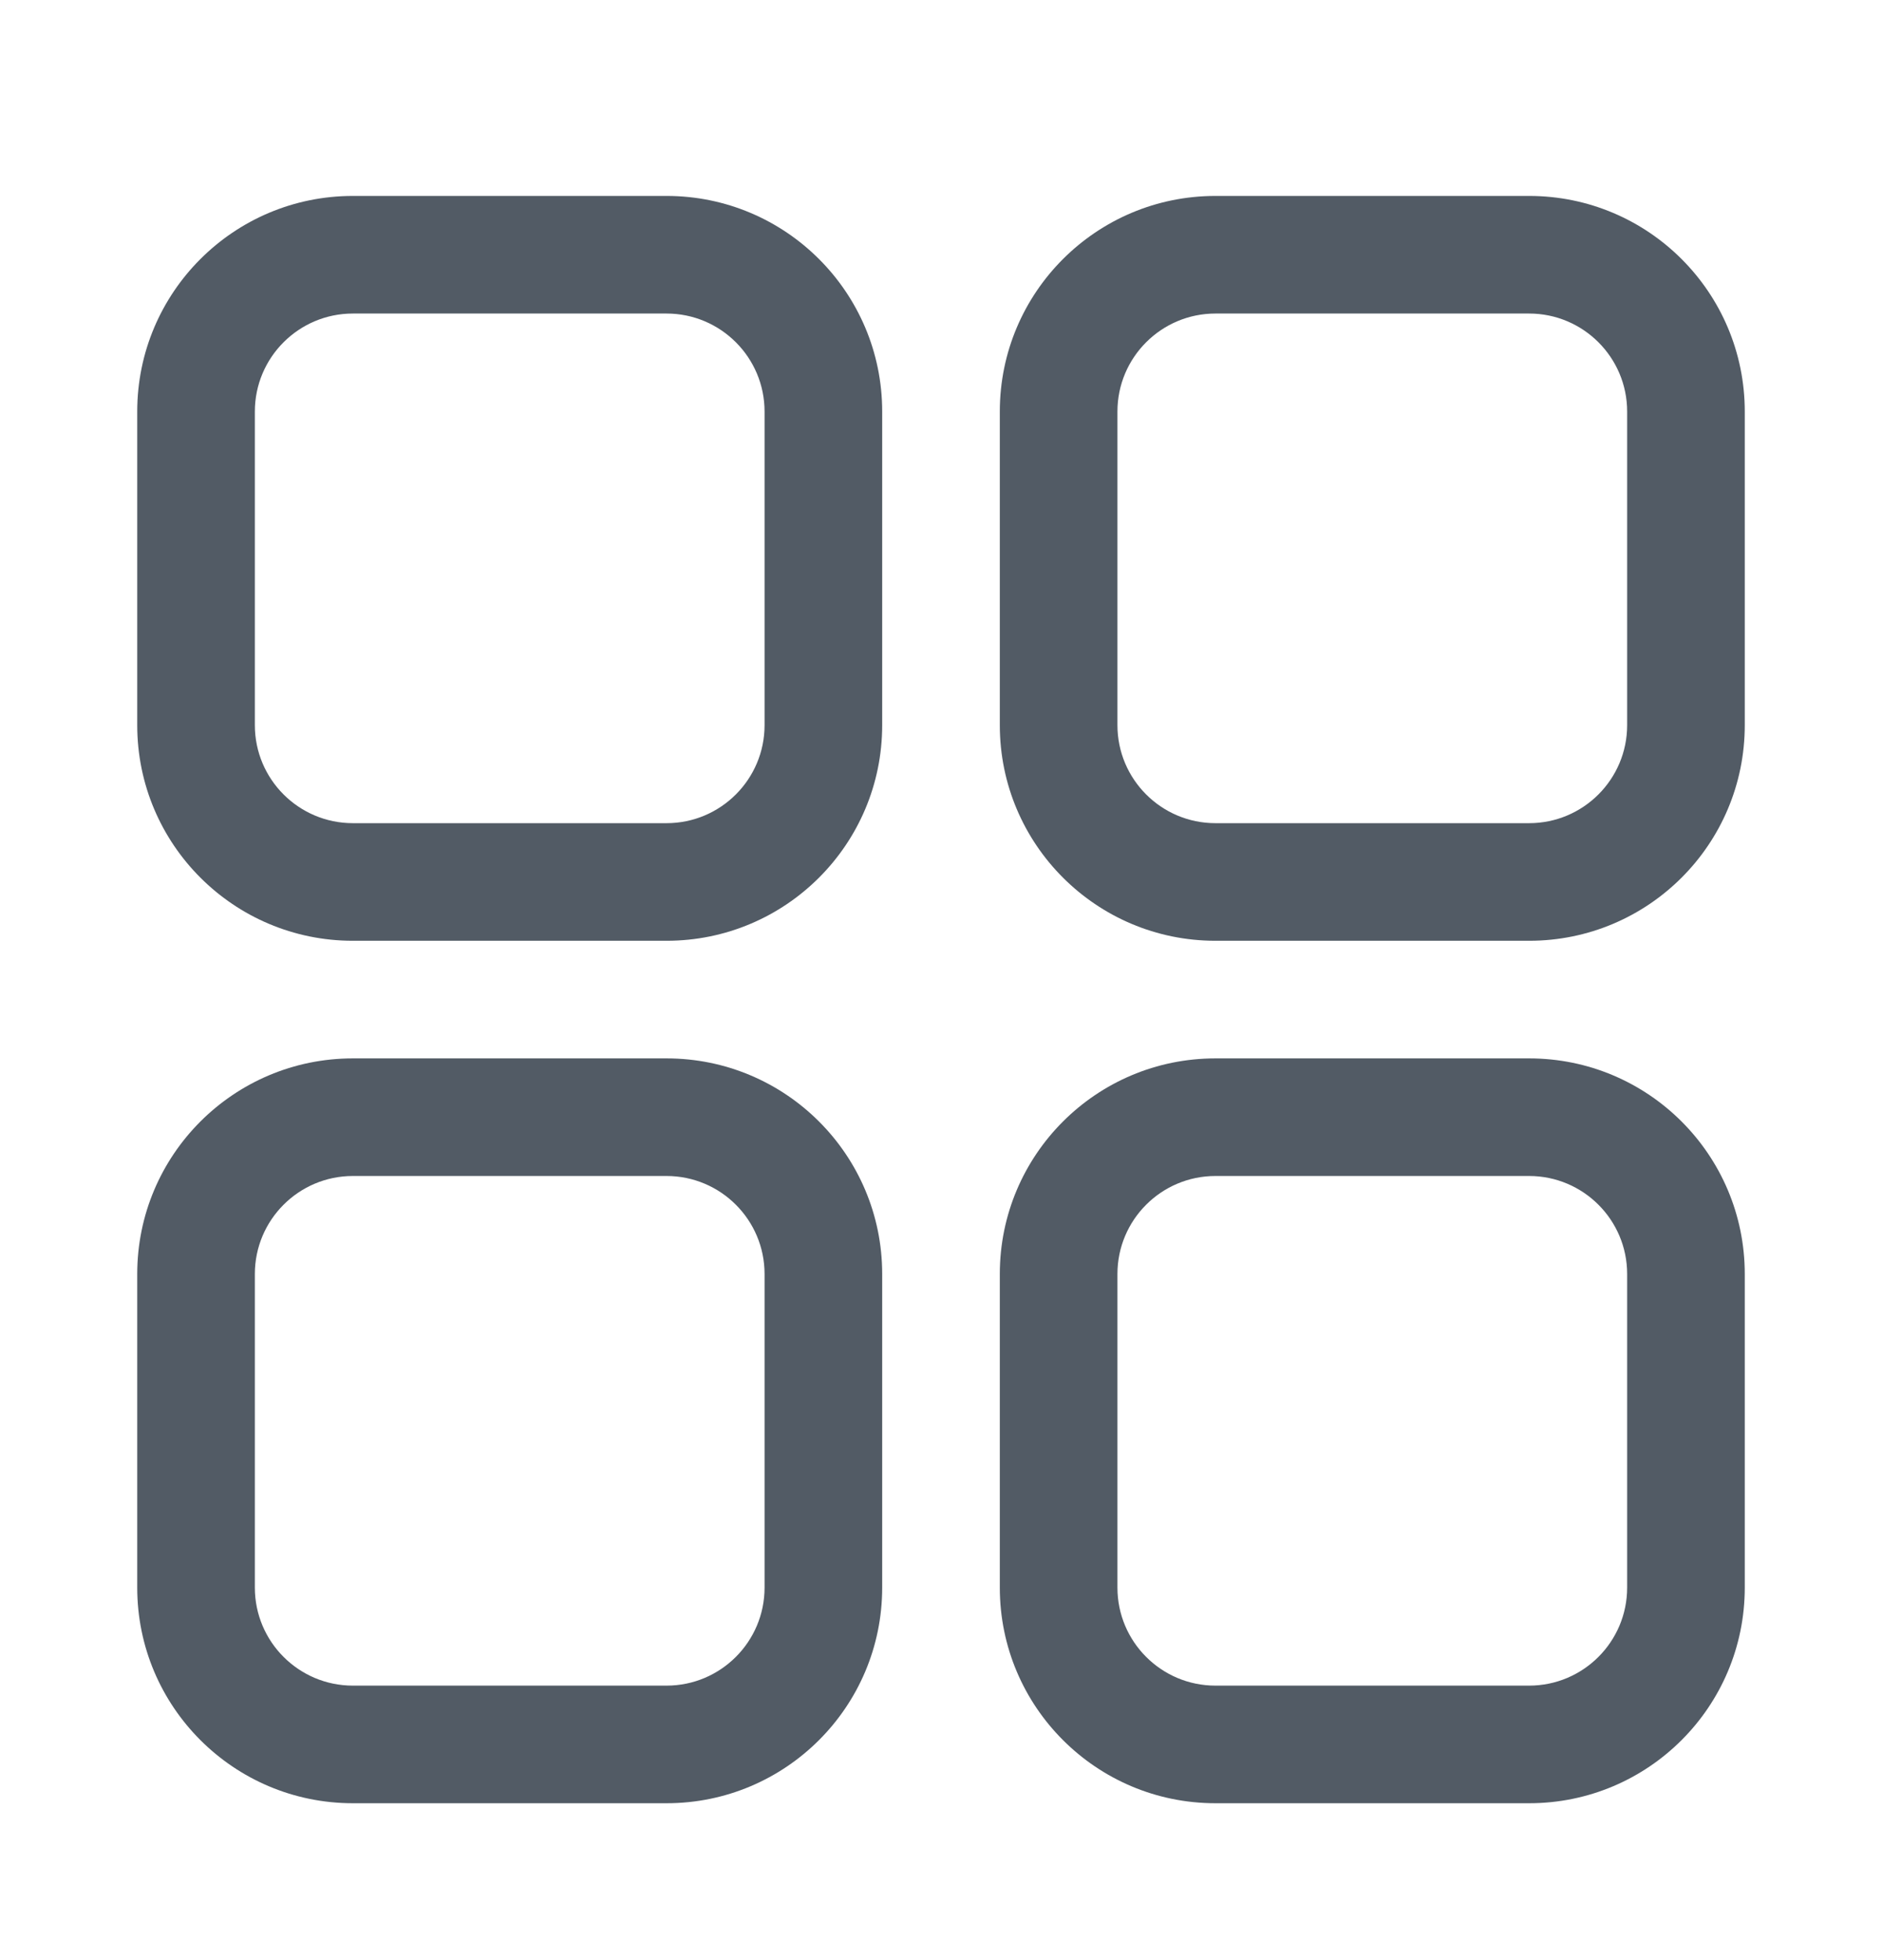
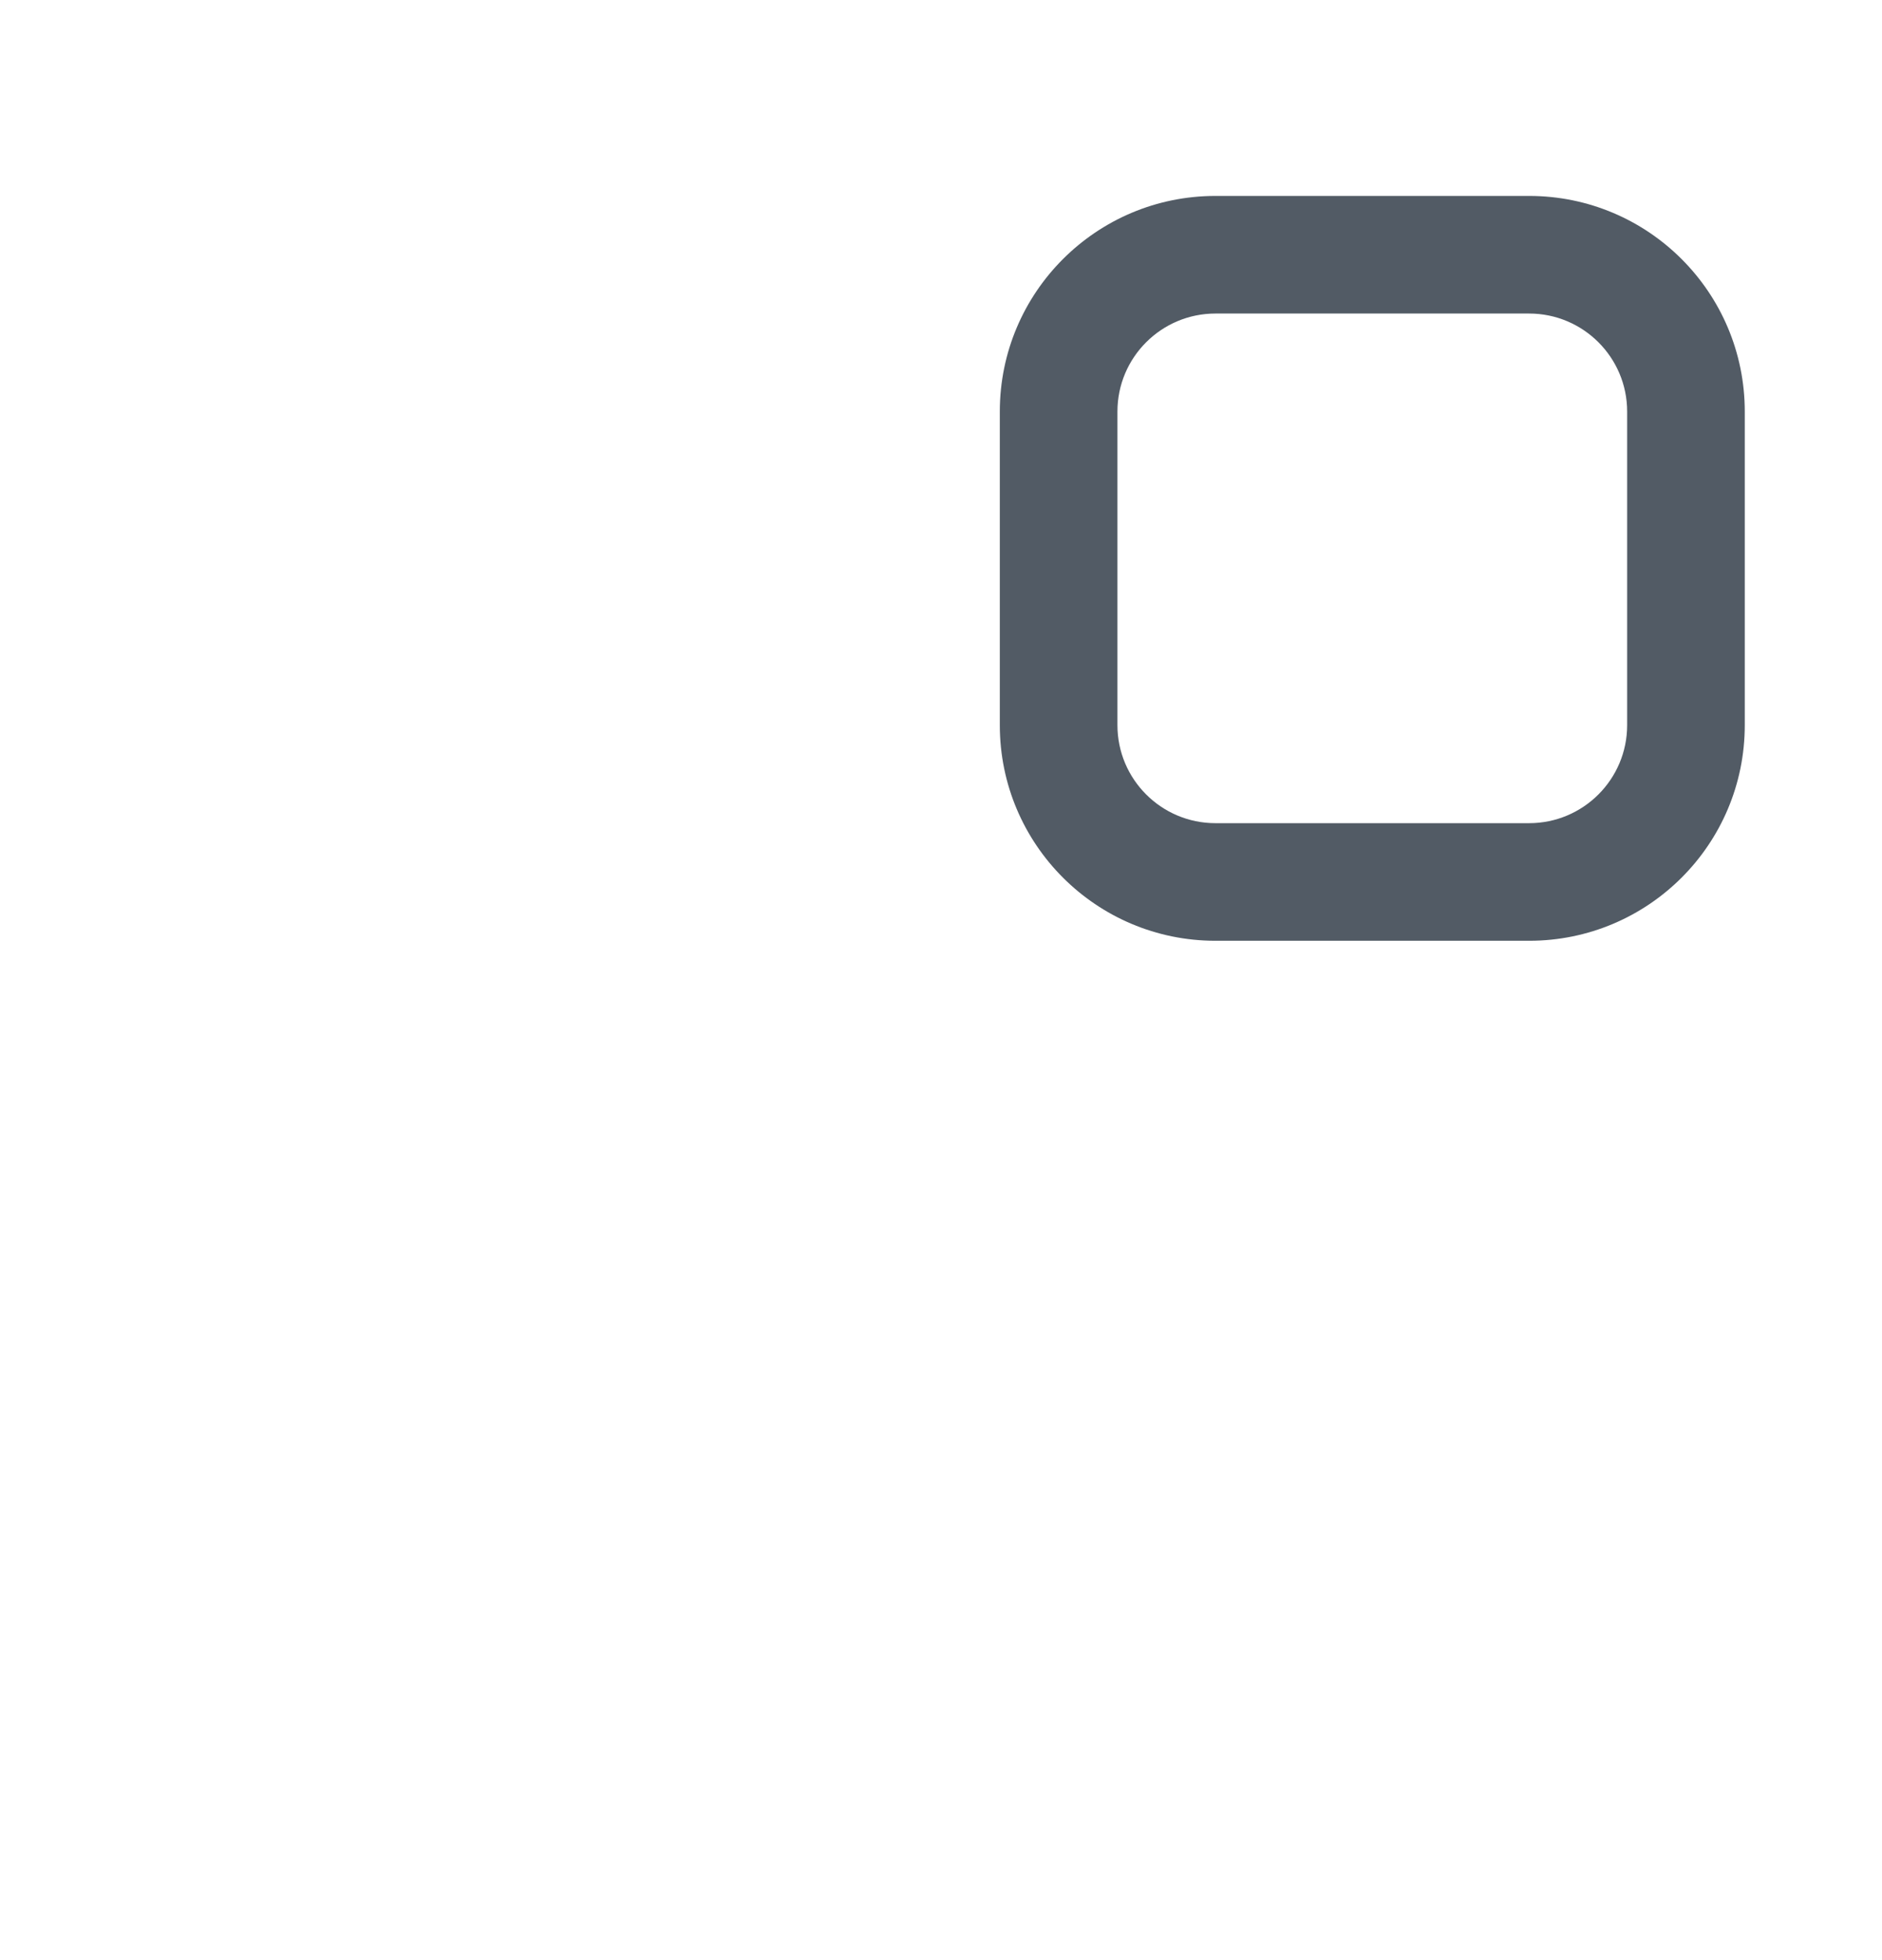
<svg xmlns="http://www.w3.org/2000/svg" width="24" height="25" viewBox="0 0 24 25" fill="none">
-   <path fill-rule="evenodd" clip-rule="evenodd" d="M4.5 2.499C2.981 2.499 1.75 3.73 1.75 5.249V9.249C1.75 10.768 2.981 11.999 4.5 11.999H8.5C10.019 11.999 11.25 10.768 11.25 9.249V5.249C11.25 3.73 10.019 2.499 8.5 2.499H4.5ZM3.25 5.249C3.25 4.559 3.81 3.999 4.5 3.999H8.5C9.19 3.999 9.75 4.559 9.75 5.249V9.249C9.75 9.939 9.19 10.499 8.5 10.499H4.5C3.81 10.499 3.25 9.939 3.25 9.249V5.249Z" fill="#525B65" />
-   <path fill-rule="evenodd" clip-rule="evenodd" d="M4.5 13.499C2.981 13.499 1.75 14.73 1.75 16.249V20.249C1.75 21.768 2.981 22.999 4.5 22.999H8.5C10.019 22.999 11.25 21.768 11.25 20.249V16.249C11.25 14.73 10.019 13.499 8.5 13.499H4.5ZM3.25 16.249C3.25 15.559 3.81 14.999 4.5 14.999H8.5C9.19 14.999 9.75 15.559 9.75 16.249V20.249C9.75 20.939 9.19 21.499 8.5 21.499H4.5C3.81 21.499 3.25 20.939 3.25 20.249V16.249Z" fill="#525B65" />
  <path fill-rule="evenodd" clip-rule="evenodd" d="M12.75 5.249C12.75 3.73 13.981 2.499 15.5 2.499H19.5C21.019 2.499 22.25 3.73 22.25 5.249V9.249C22.25 10.768 21.019 11.999 19.5 11.999H15.5C13.981 11.999 12.75 10.768 12.75 9.249V5.249ZM15.5 3.999C14.81 3.999 14.25 4.559 14.25 5.249V9.249C14.25 9.939 14.81 10.499 15.5 10.499H19.5C20.19 10.499 20.75 9.939 20.75 9.249V5.249C20.75 4.559 20.19 3.999 19.5 3.999H15.5Z" fill="#525B65" />
-   <path fill-rule="evenodd" clip-rule="evenodd" d="M15.5 13.499C13.981 13.499 12.75 14.73 12.75 16.249V20.249C12.75 21.768 13.981 22.999 15.5 22.999H19.5C21.019 22.999 22.25 21.768 22.25 20.249V16.249C22.25 14.73 21.019 13.499 19.5 13.499H15.5ZM14.25 16.249C14.25 15.559 14.81 14.999 15.5 14.999H19.5C20.19 14.999 20.75 15.559 20.75 16.249V20.249C20.75 20.939 20.19 21.499 19.5 21.499H15.5C14.81 21.499 14.25 20.939 14.25 20.249V16.249Z" fill="#525B65" />
</svg>